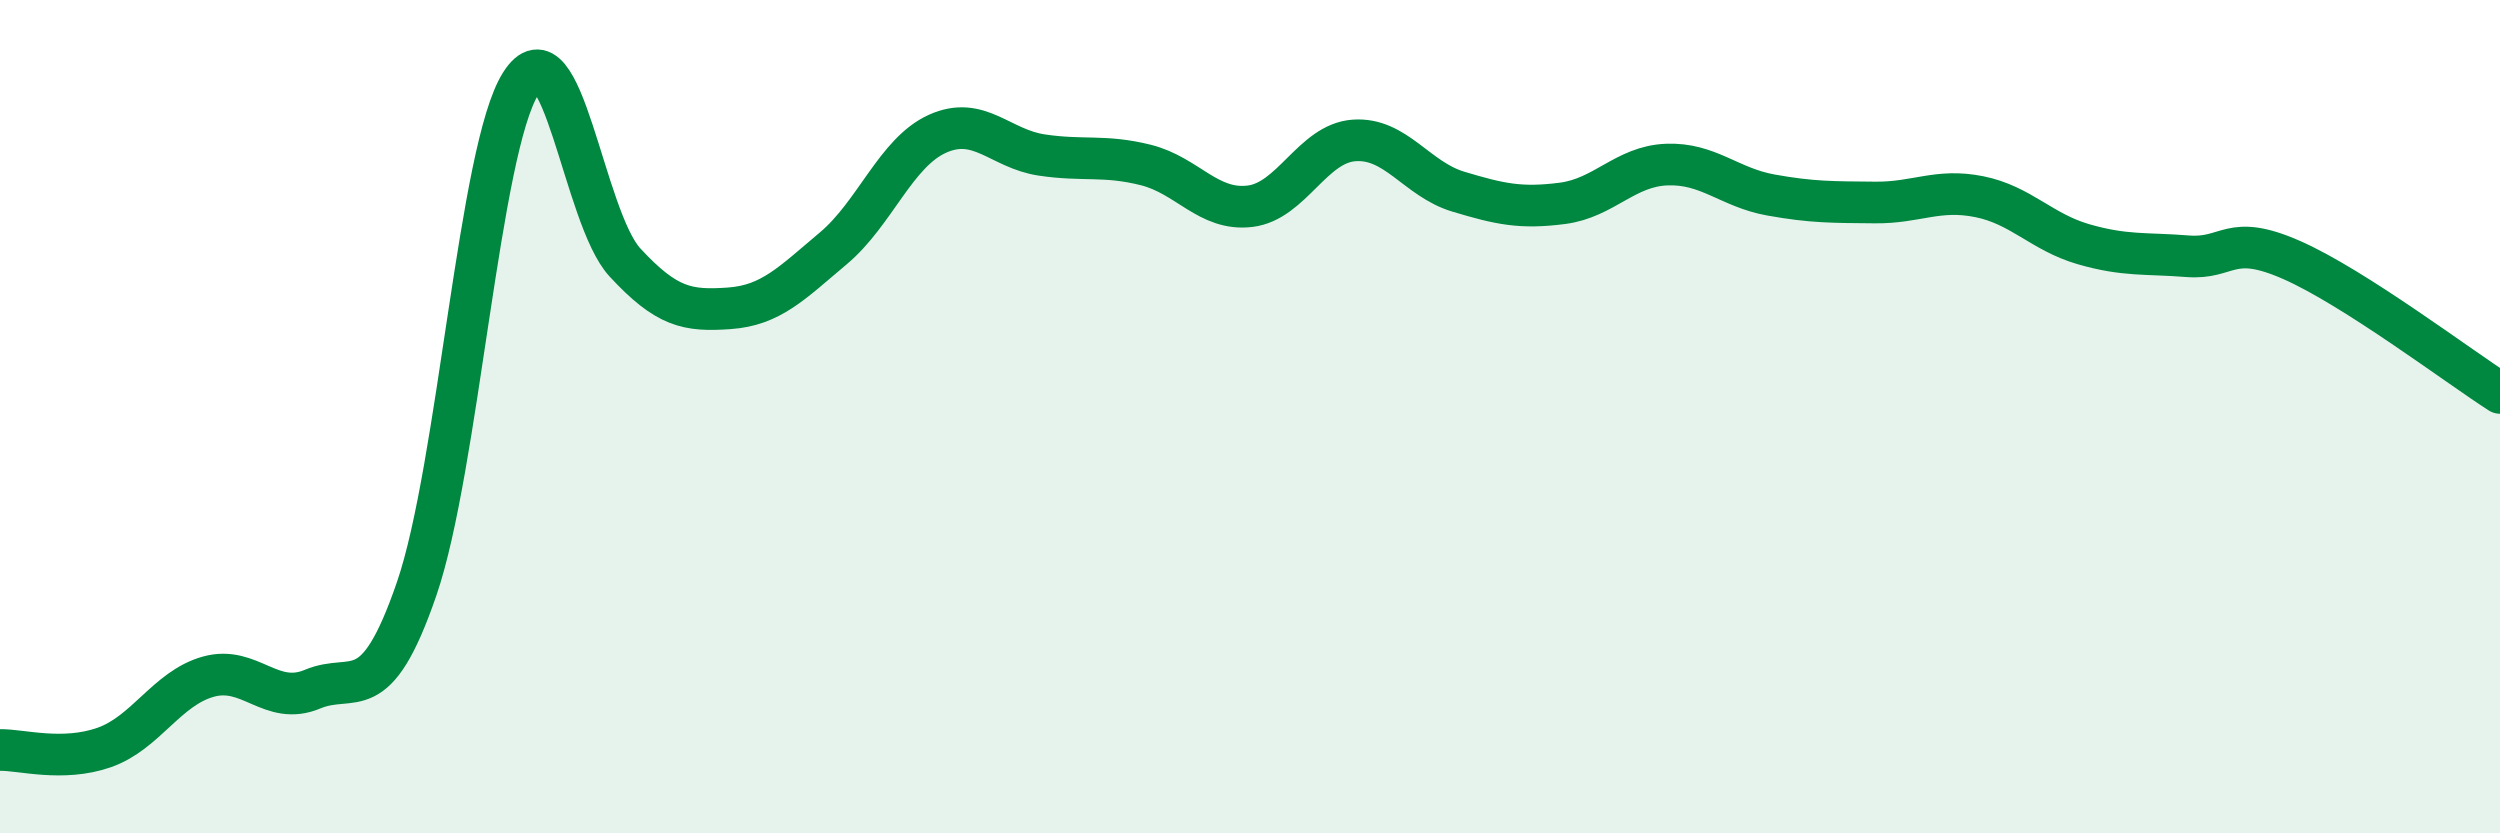
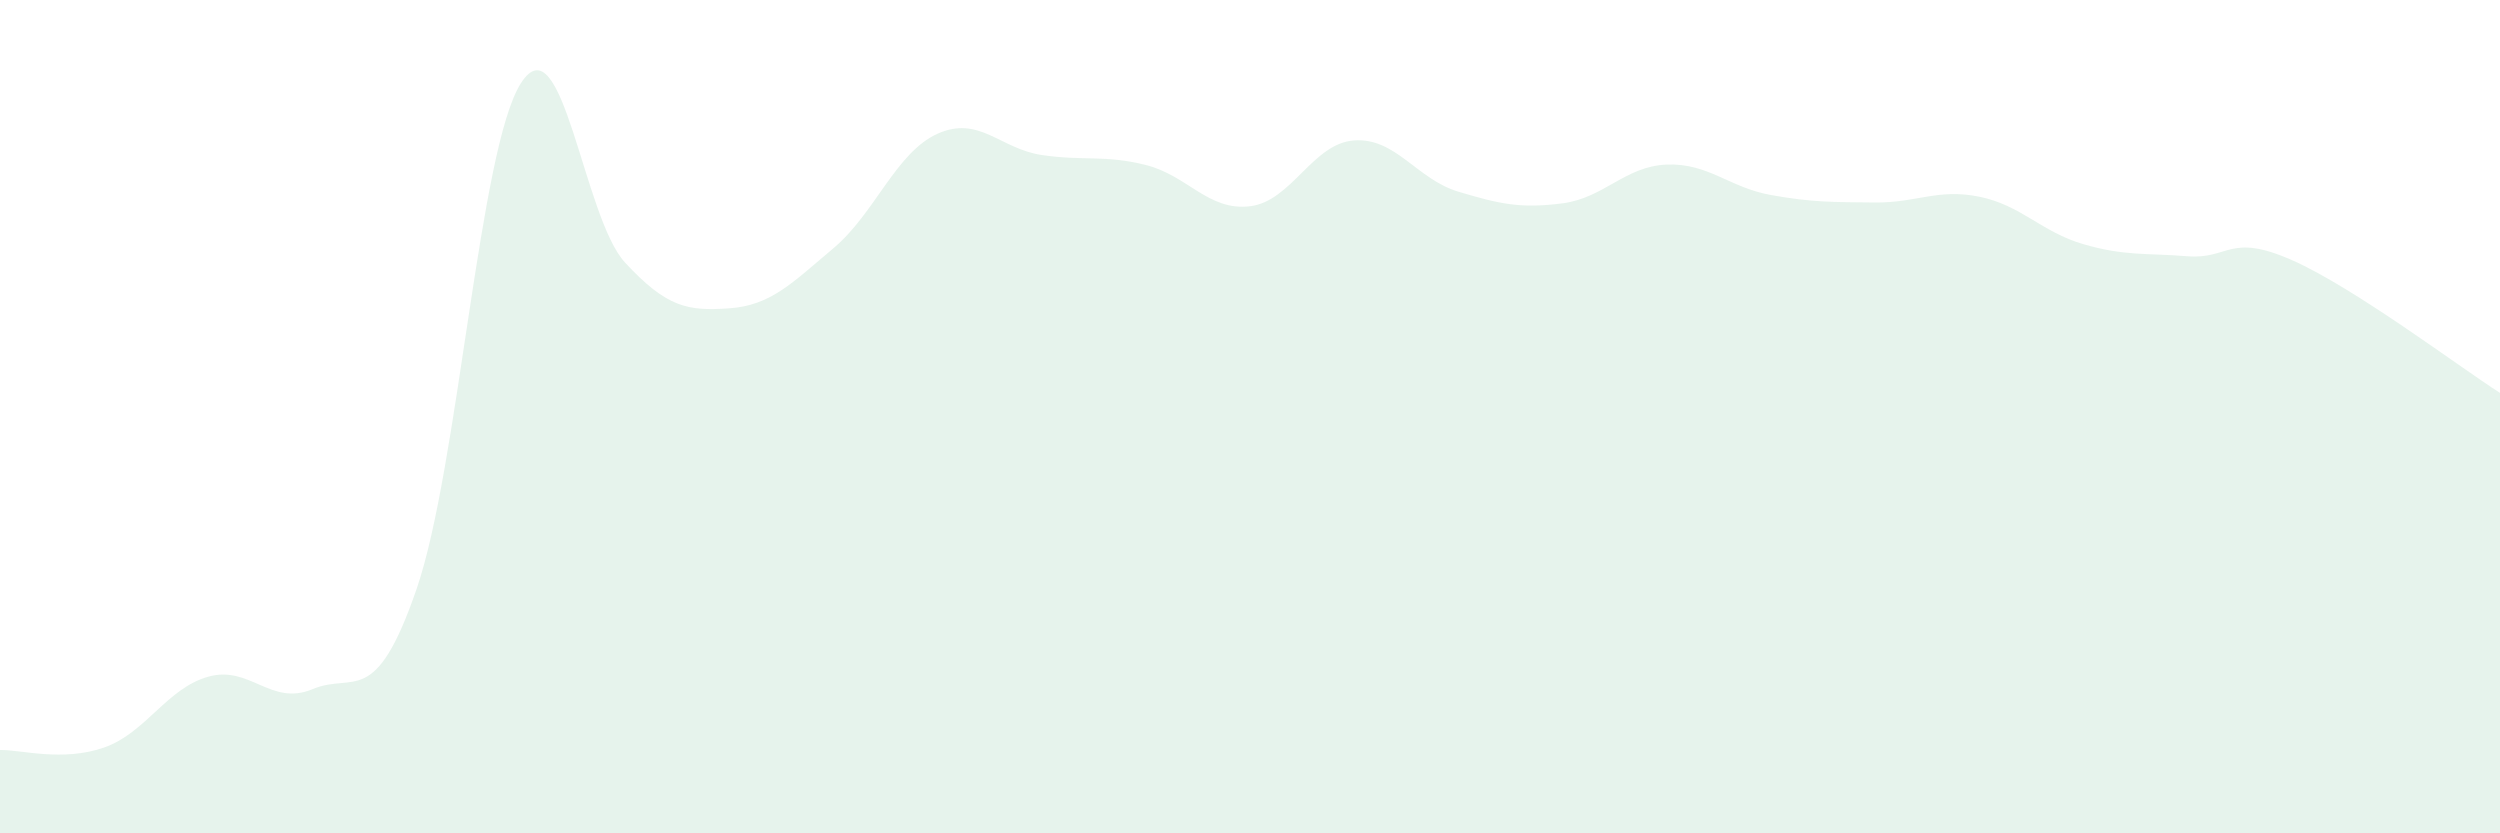
<svg xmlns="http://www.w3.org/2000/svg" width="60" height="20" viewBox="0 0 60 20">
  <path d="M 0,18 C 0.5,17.99 1.5,18.29 2.5,17.94 C 3.5,17.59 4,16.52 5,16.24 C 6,15.96 6.5,16.96 7.5,16.54 C 8.5,16.12 9,17.04 10,14.13 C 11,11.22 11.5,3.57 12.5,2 C 13.5,0.43 14,5.22 15,6.3 C 16,7.38 16.5,7.47 17.5,7.4 C 18.5,7.33 19,6.8 20,5.96 C 21,5.12 21.5,3.66 22.5,3.21 C 23.5,2.76 24,3.57 25,3.72 C 26,3.87 26.5,3.71 27.5,3.96 C 28.5,4.21 29,5.07 30,4.95 C 31,4.83 31.5,3.44 32.5,3.37 C 33.5,3.3 34,4.3 35,4.6 C 36,4.9 36.5,5.01 37.5,4.88 C 38.5,4.75 39,3.99 40,3.95 C 41,3.91 41.5,4.5 42.5,4.68 C 43.5,4.86 44,4.85 45,4.86 C 46,4.87 46.5,4.52 47.5,4.72 C 48.5,4.92 49,5.57 50,5.86 C 51,6.15 51.5,6.07 52.5,6.15 C 53.5,6.23 53.5,5.58 55,6.24 C 56.5,6.9 59,8.79 60,9.43L60 20L0 20Z" fill="#008740" opacity="0.1" stroke-linecap="round" stroke-linejoin="round" />
-   <path d="M 0,18 C 0.5,17.99 1.5,18.29 2.5,17.94 C 3.5,17.59 4,16.52 5,16.24 C 6,15.96 6.5,16.96 7.5,16.54 C 8.5,16.12 9,17.04 10,14.13 C 11,11.22 11.5,3.57 12.5,2 C 13.5,0.43 14,5.22 15,6.3 C 16,7.38 16.5,7.47 17.5,7.4 C 18.5,7.33 19,6.8 20,5.96 C 21,5.12 21.5,3.66 22.5,3.21 C 23.5,2.76 24,3.57 25,3.72 C 26,3.87 26.5,3.71 27.5,3.96 C 28.5,4.21 29,5.07 30,4.95 C 31,4.83 31.5,3.44 32.5,3.37 C 33.5,3.3 34,4.3 35,4.6 C 36,4.9 36.5,5.01 37.5,4.88 C 38.5,4.75 39,3.99 40,3.95 C 41,3.91 41.5,4.5 42.5,4.68 C 43.5,4.86 44,4.85 45,4.86 C 46,4.87 46.5,4.52 47.5,4.72 C 48.5,4.92 49,5.57 50,5.86 C 51,6.15 51.5,6.07 52.5,6.15 C 53.5,6.23 53.5,5.58 55,6.24 C 56.5,6.9 59,8.79 60,9.43" stroke="#008740" stroke-width="1" fill="none" stroke-linecap="round" stroke-linejoin="round" />
</svg>